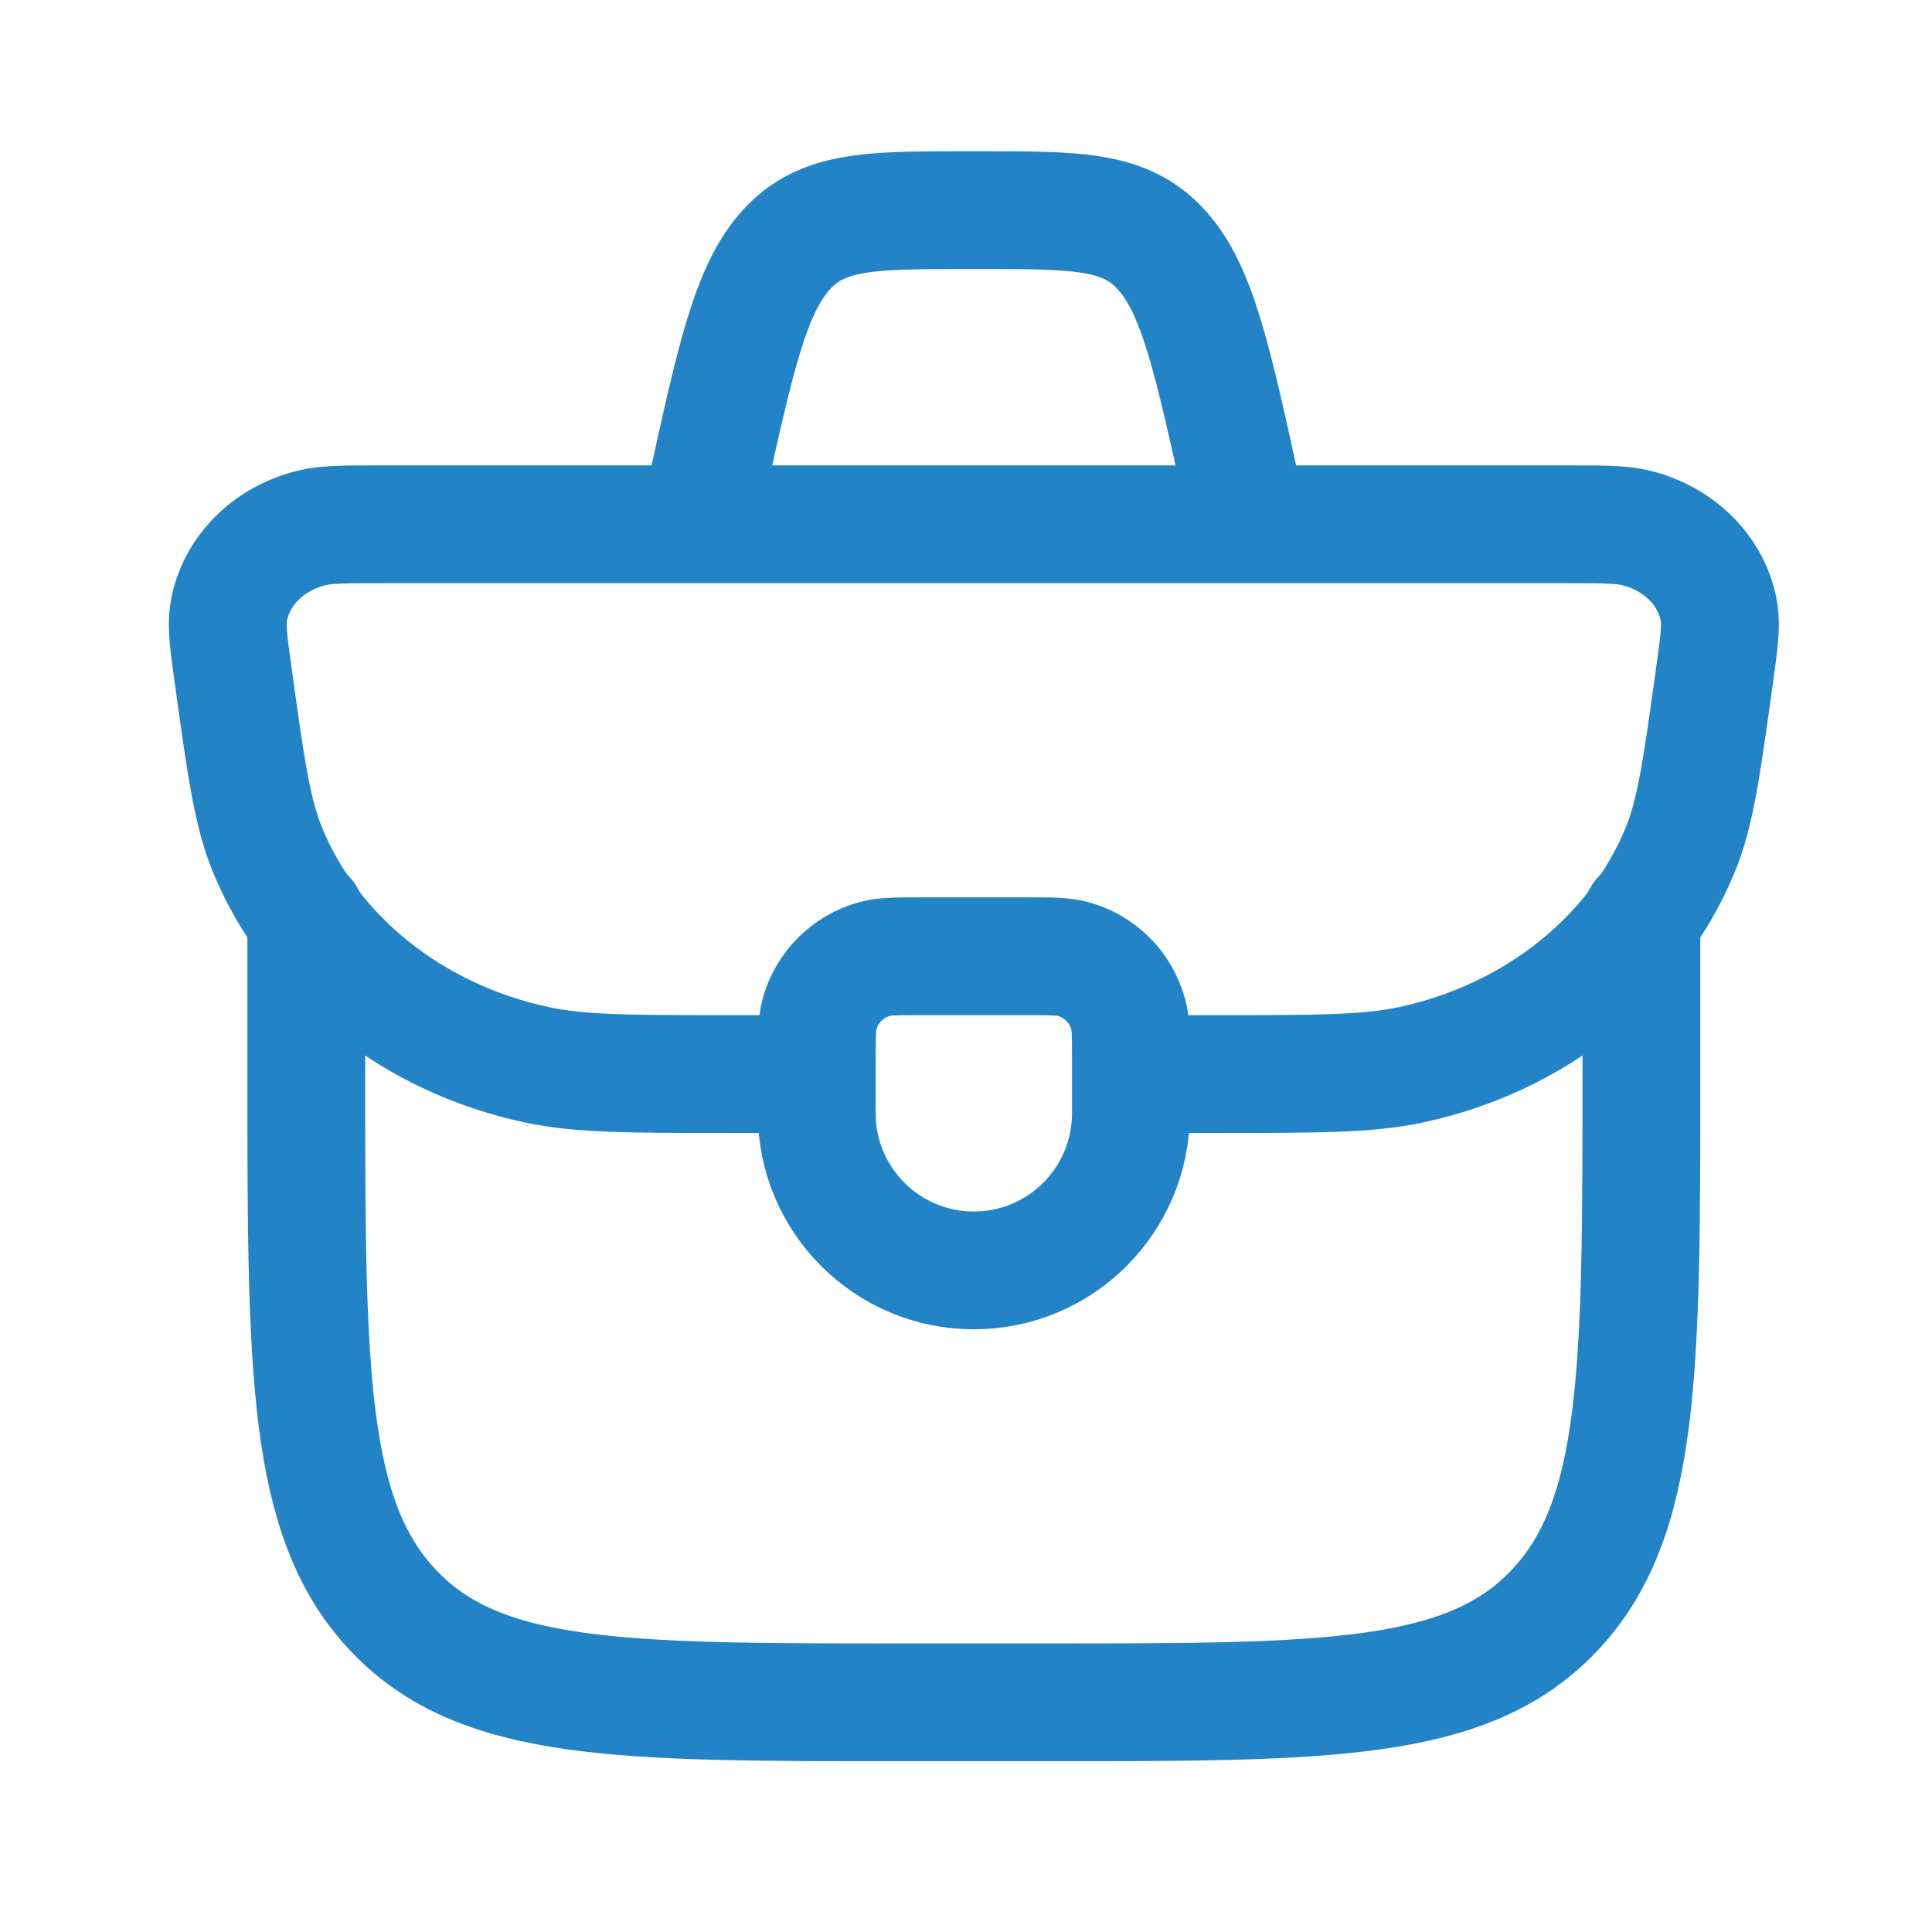
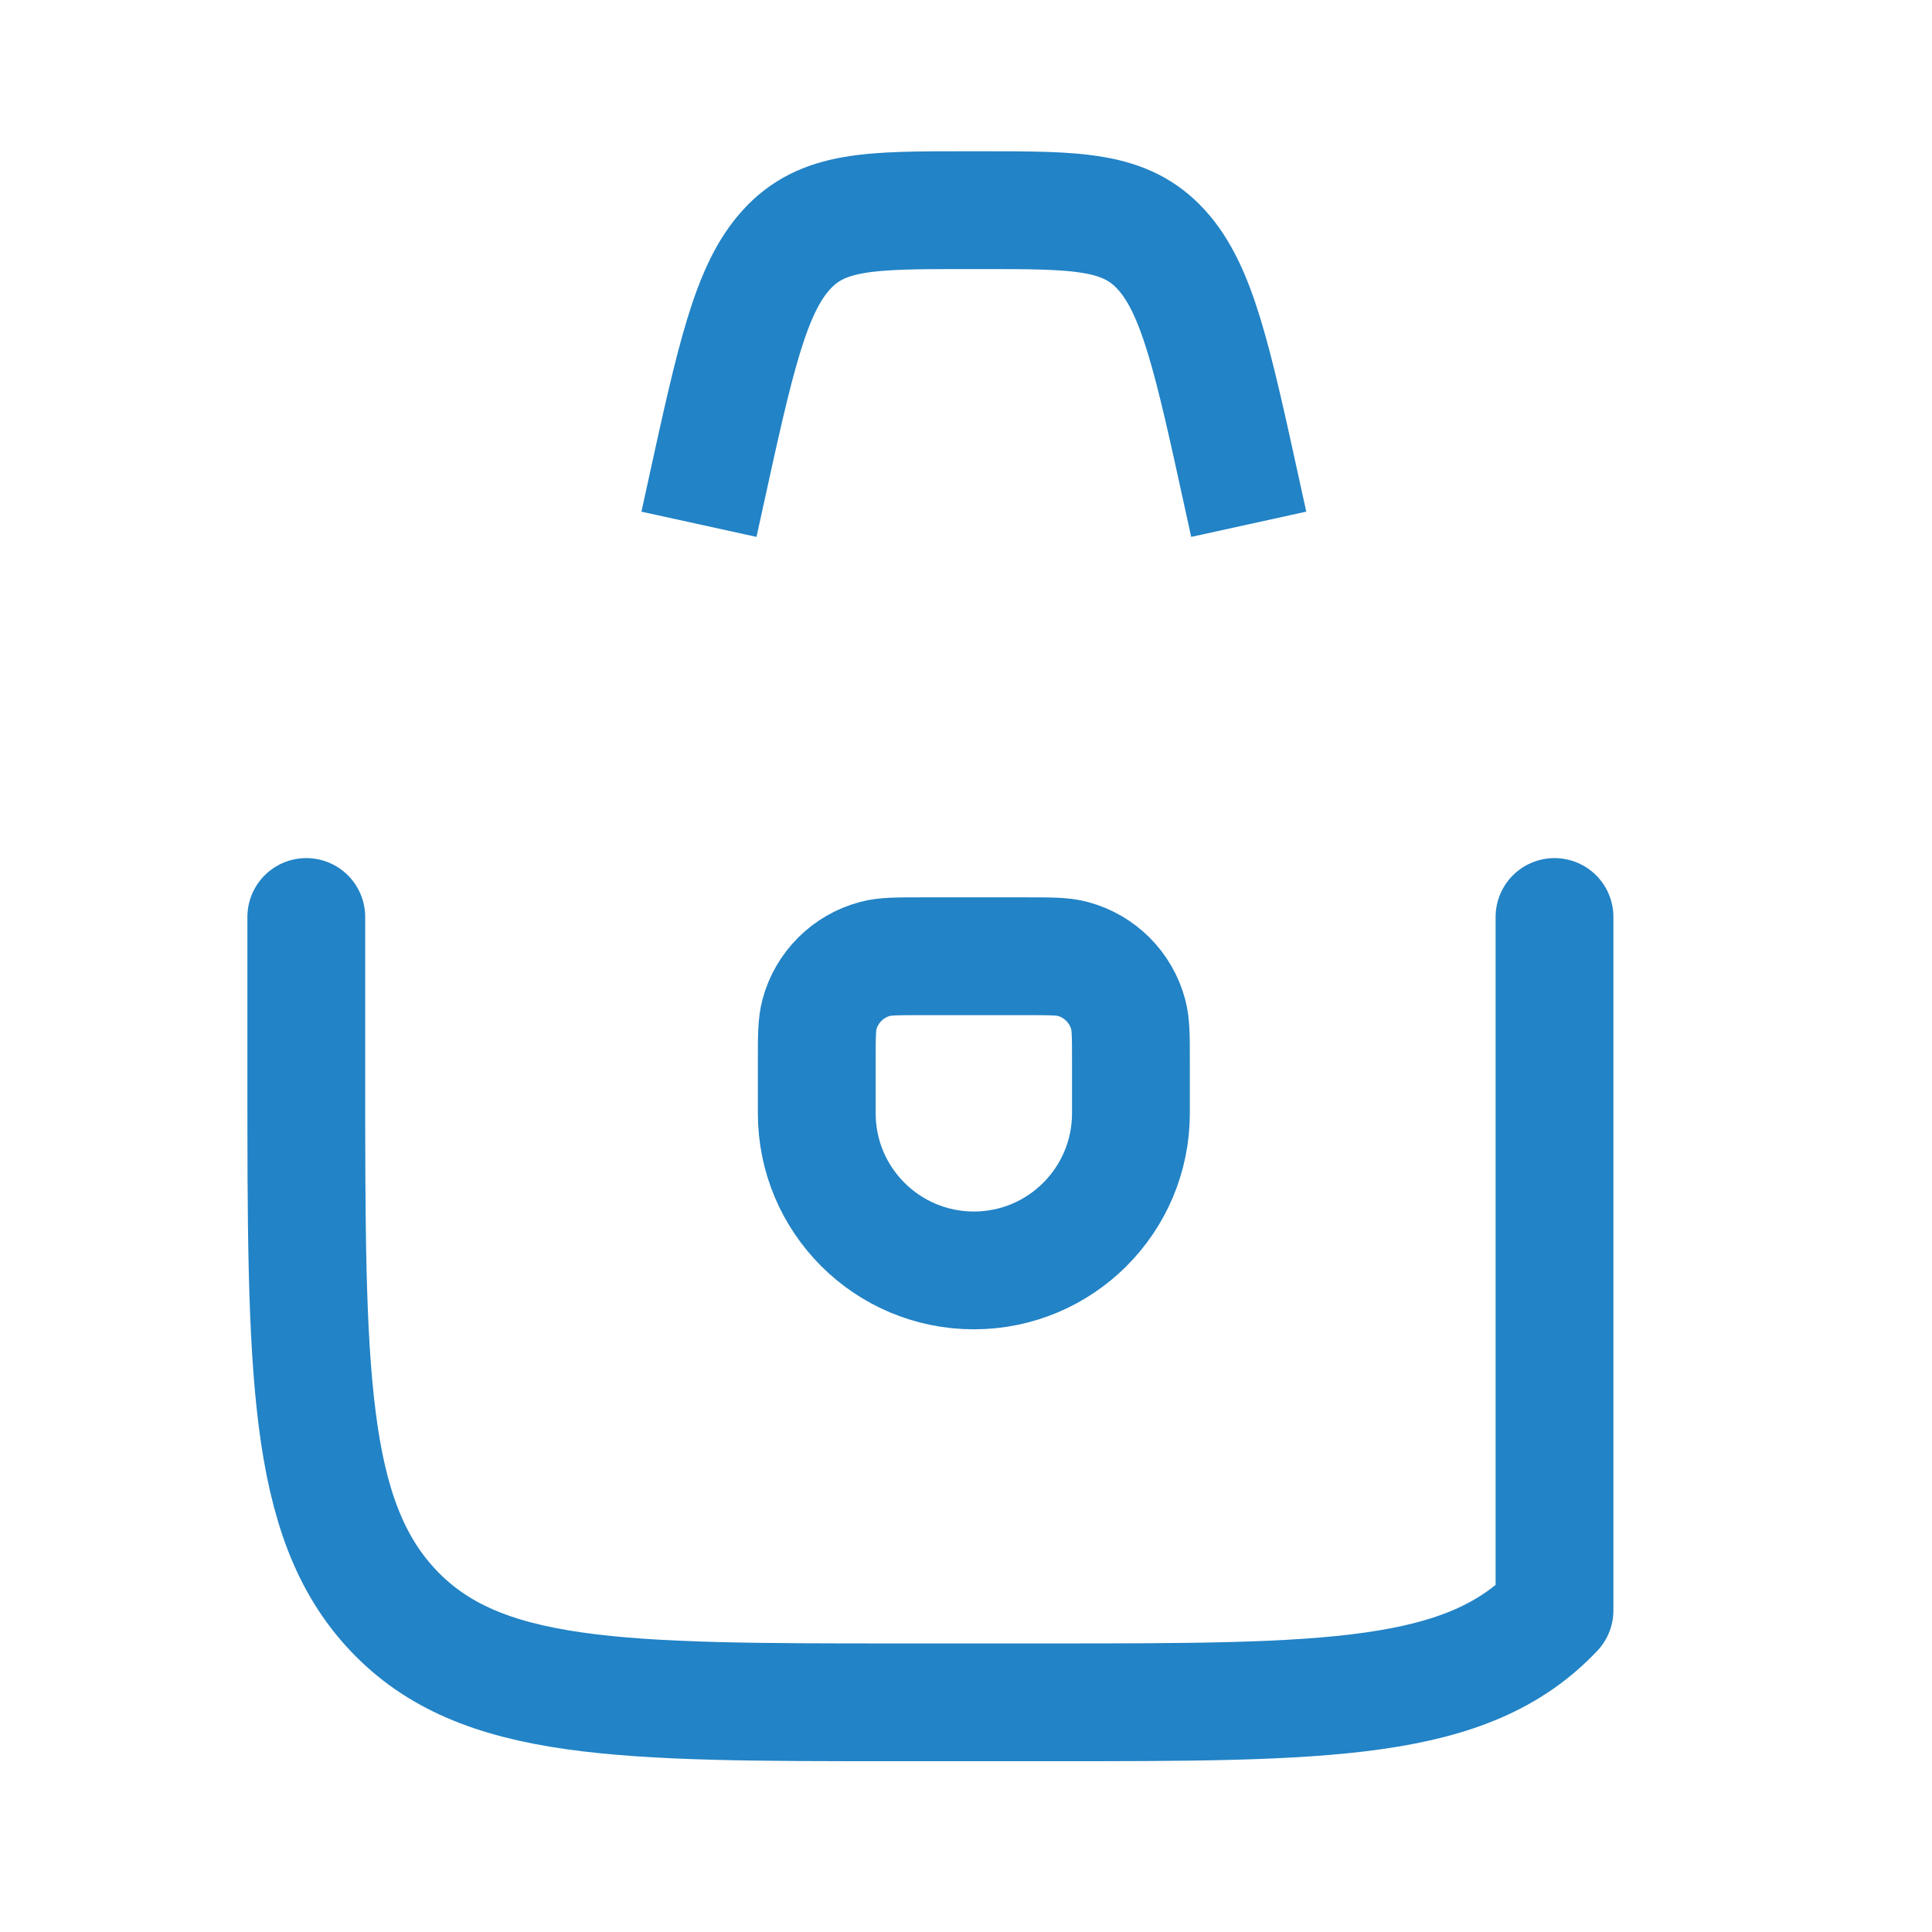
<svg xmlns="http://www.w3.org/2000/svg" width="41" height="41" viewBox="0 0 41 41" fill="none">
  <path d="M17.333 22.515C17.333 21.998 17.333 21.74 17.39 21.528C17.544 20.953 17.994 20.504 18.569 20.35C18.78 20.293 19.039 20.293 19.555 20.293L21.778 20.293C22.294 20.293 22.553 20.293 22.765 20.35C23.34 20.504 23.789 20.953 23.943 21.528C24 21.74 24 21.998 24 22.515V23.626C24 25.467 22.508 26.96 20.667 26.96C18.826 26.96 17.333 25.467 17.333 23.626V22.515Z" stroke="#2283C6" stroke-width="2.5" stroke-linecap="round" stroke-linejoin="round" />
-   <path d="M23.833 22.793H25.804C27.945 22.793 29.015 22.793 29.926 22.6C32.563 22.041 34.715 20.328 35.657 18.035C35.982 17.244 36.114 16.285 36.38 14.369C36.48 13.65 36.529 13.29 36.482 12.996C36.342 12.139 35.655 11.437 34.73 11.206C34.413 11.126 34.011 11.126 33.207 11.126L8.126 11.126C7.322 11.126 6.921 11.126 6.603 11.206C5.678 11.437 4.991 12.139 4.852 12.996C4.804 13.29 4.854 13.65 4.953 14.369C5.219 16.285 5.352 17.244 5.677 18.035C6.618 20.328 8.77 22.041 11.407 22.6C12.318 22.793 13.389 22.793 15.529 22.793L17.5 22.793" stroke="#2283C6" stroke-width="2.5" />
-   <path d="M6.5 19.46L6.5 22.793C6.5 29.078 6.5 32.221 8.344 34.174C10.188 36.126 13.156 36.126 19.093 36.126H22.241C28.177 36.126 31.145 36.126 32.989 34.174C34.833 32.221 34.833 29.078 34.833 22.793V19.46" stroke="#2283C6" stroke-width="2.5" stroke-linecap="round" stroke-linejoin="round" />
+   <path d="M6.5 19.46L6.5 22.793C6.5 29.078 6.5 32.221 8.344 34.174C10.188 36.126 13.156 36.126 19.093 36.126H22.241C28.177 36.126 31.145 36.126 32.989 34.174V19.46" stroke="#2283C6" stroke-width="2.5" stroke-linecap="round" stroke-linejoin="round" />
  <path d="M26.5 11.126L26.371 10.538C25.73 7.604 25.409 6.137 24.645 5.299C23.881 4.46 22.866 4.46 20.837 4.46H20.496C18.467 4.46 17.452 4.46 16.689 5.299C15.925 6.137 15.604 7.604 14.962 10.538L14.833 11.126" stroke="#2283C6" stroke-width="2.5" />
</svg>